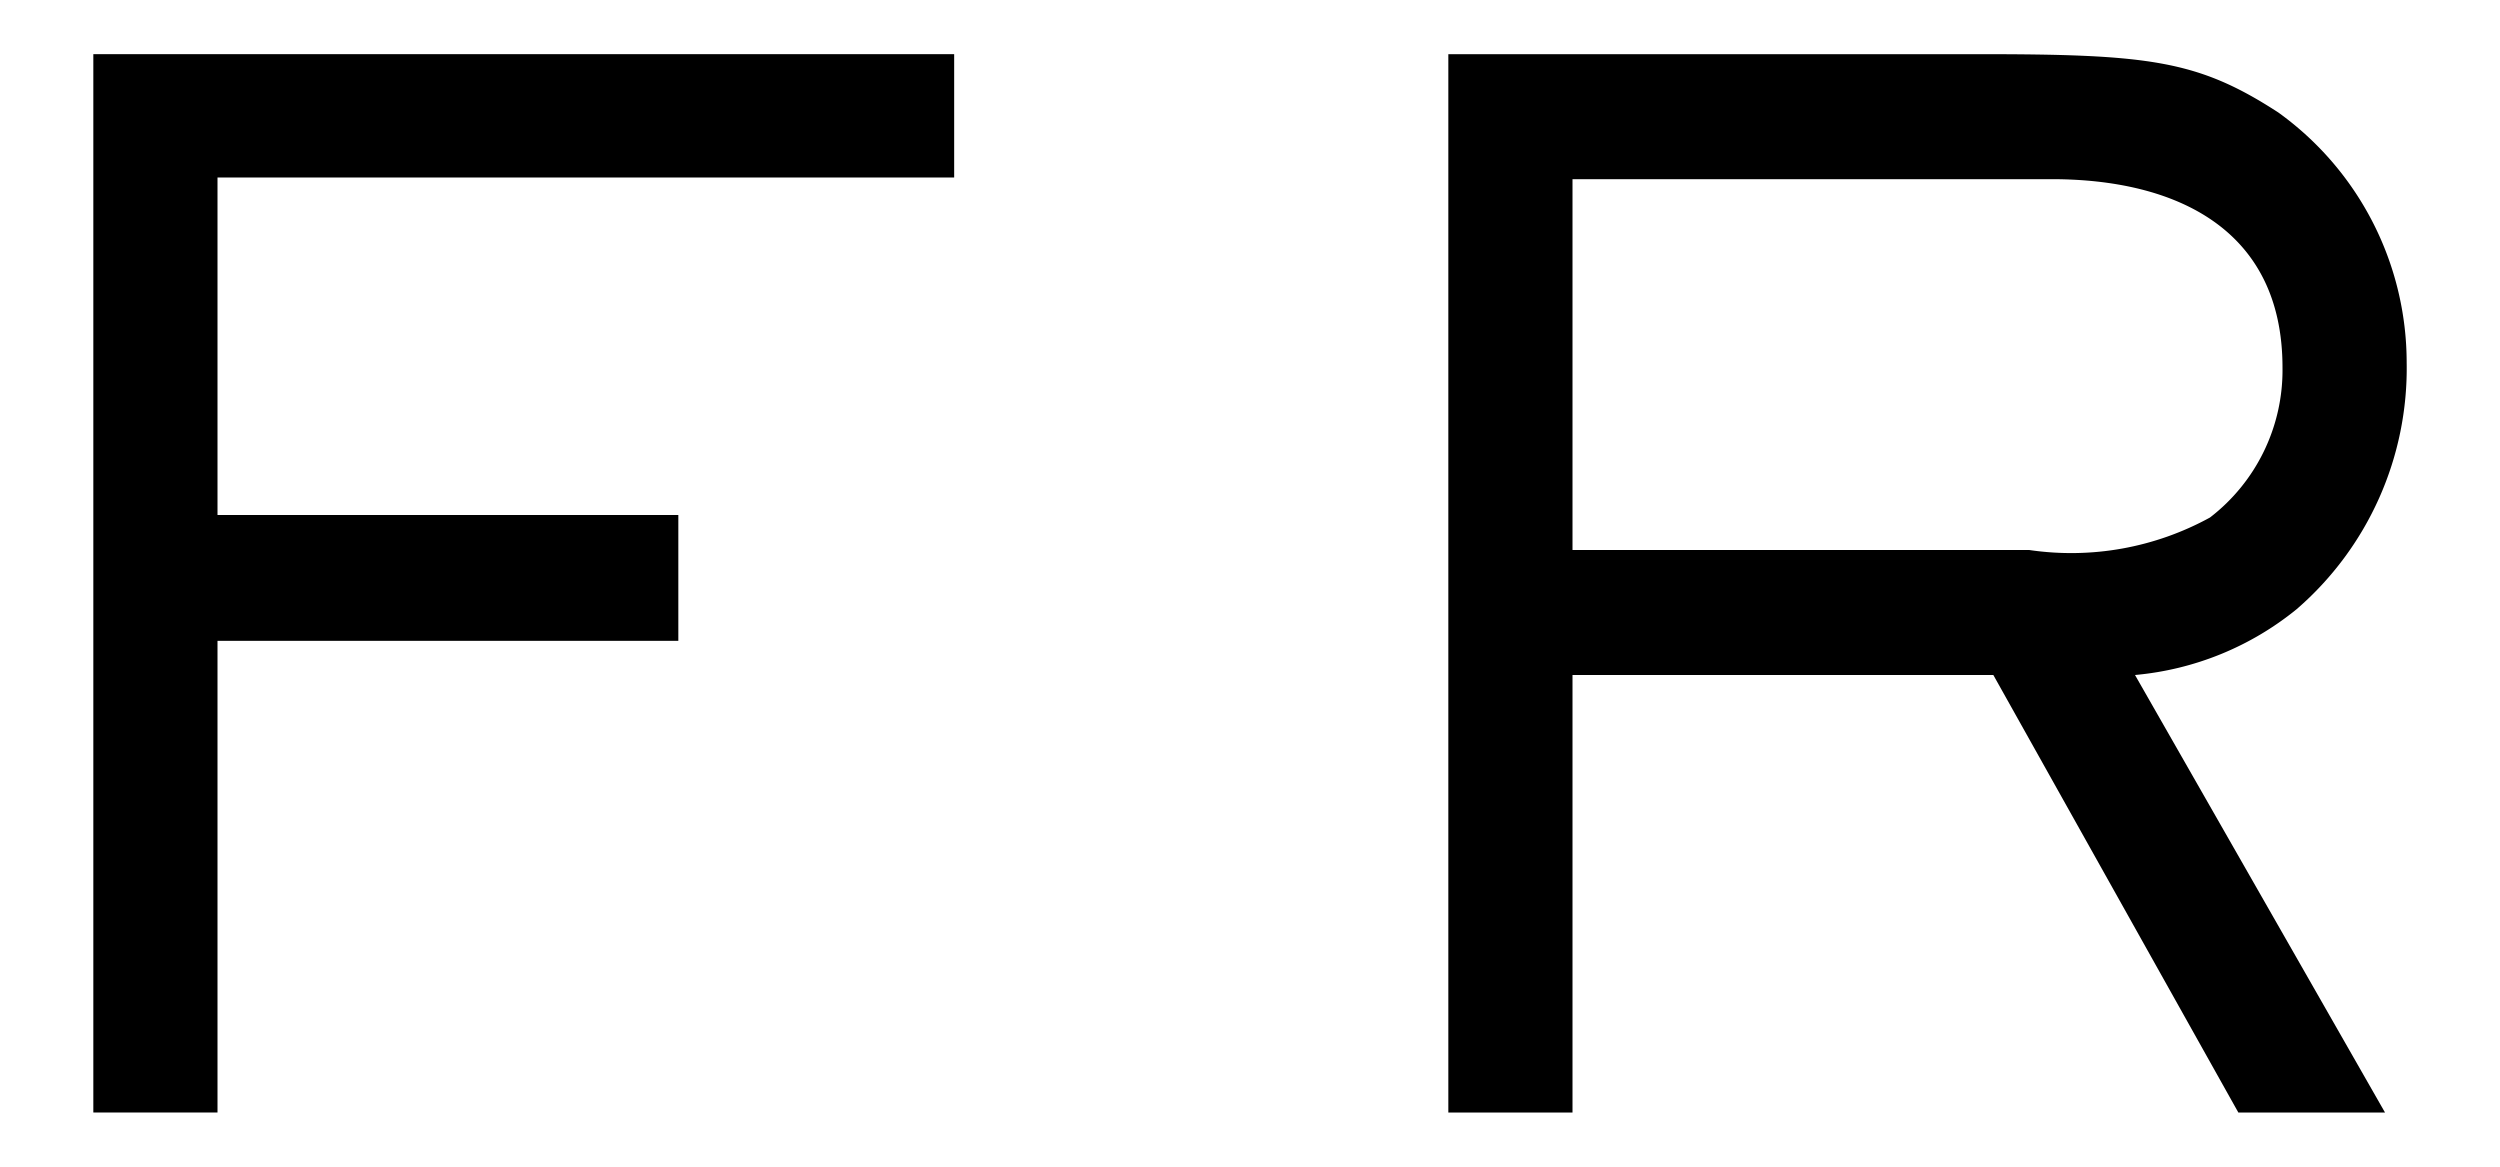
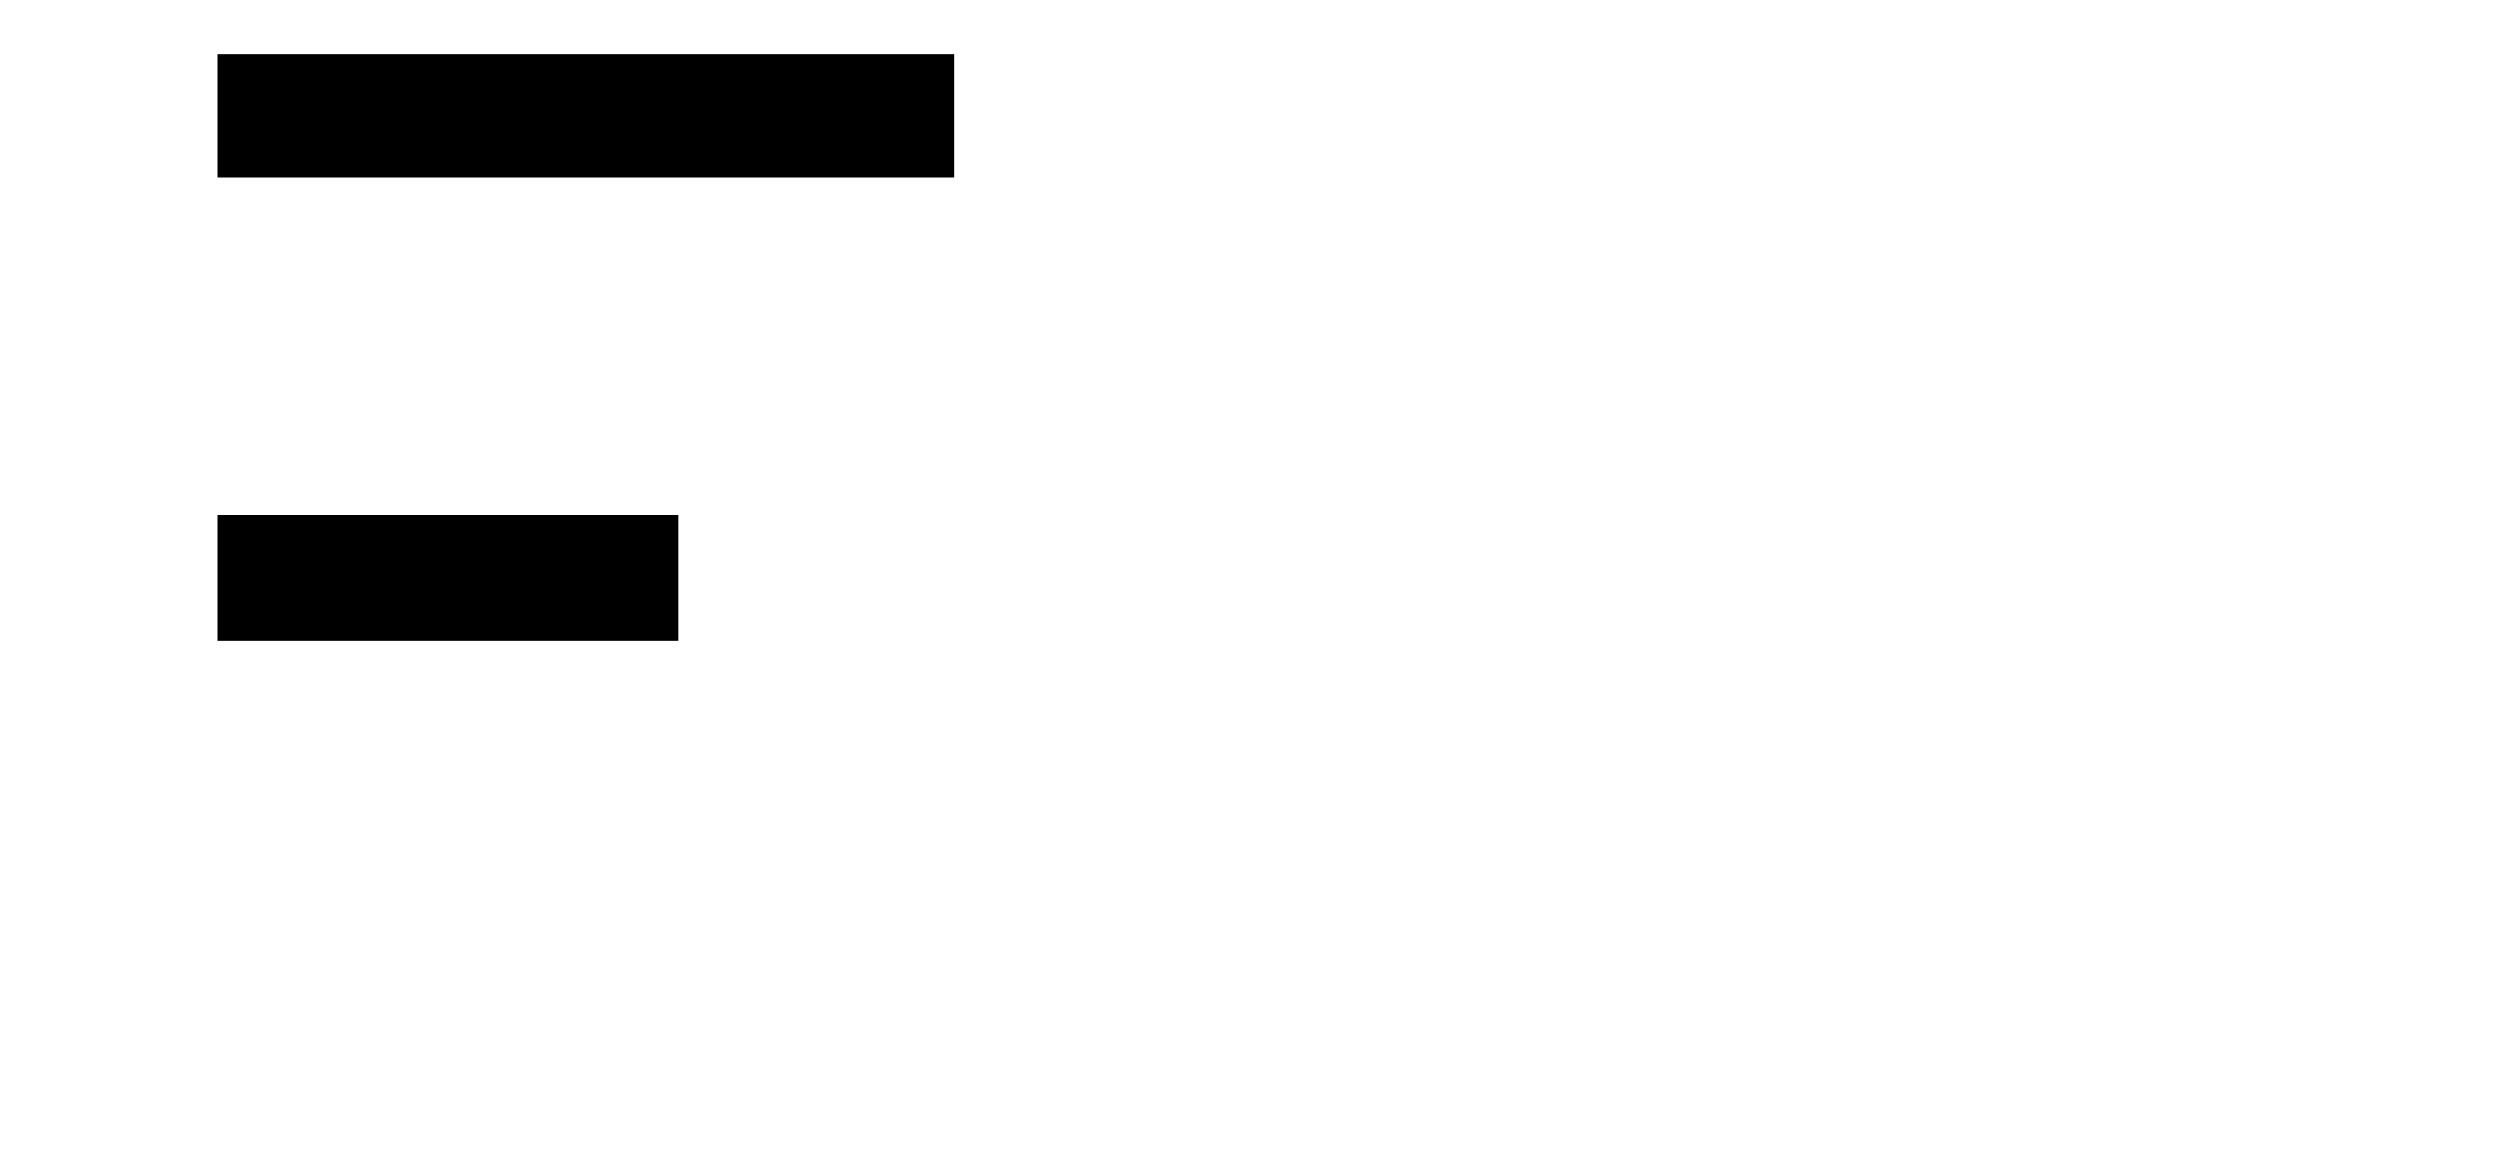
<svg xmlns="http://www.w3.org/2000/svg" id="txt" viewBox="0 0 30 14">
-   <path d="M2.61,2.13V6.18H8.14V7.69H2.61v5.66H1.12V.65H11.45V2.13Z" />
-   <path d="M27.56,7.31a3.58,3.58,0,0,1-1.94.79l3,5.25H26.86L23.92,8.1H18.87v5.25H17.38V.65h6.35c2.06,0,2.64.07,3.61.7a3.7,3.7,0,0,1,1.54,3A3.82,3.82,0,0,1,27.56,7.31ZM24.62,2.15H18.87V6.6h5.48a3.46,3.46,0,0,0,2.17-.39,2.23,2.23,0,0,0,.87-1.8C27.39,2.74,26.1,2.15,24.62,2.15Z" />
+   <path d="M2.61,2.13V6.18H8.14V7.69H2.61v5.66V.65H11.45V2.13Z" />
</svg>